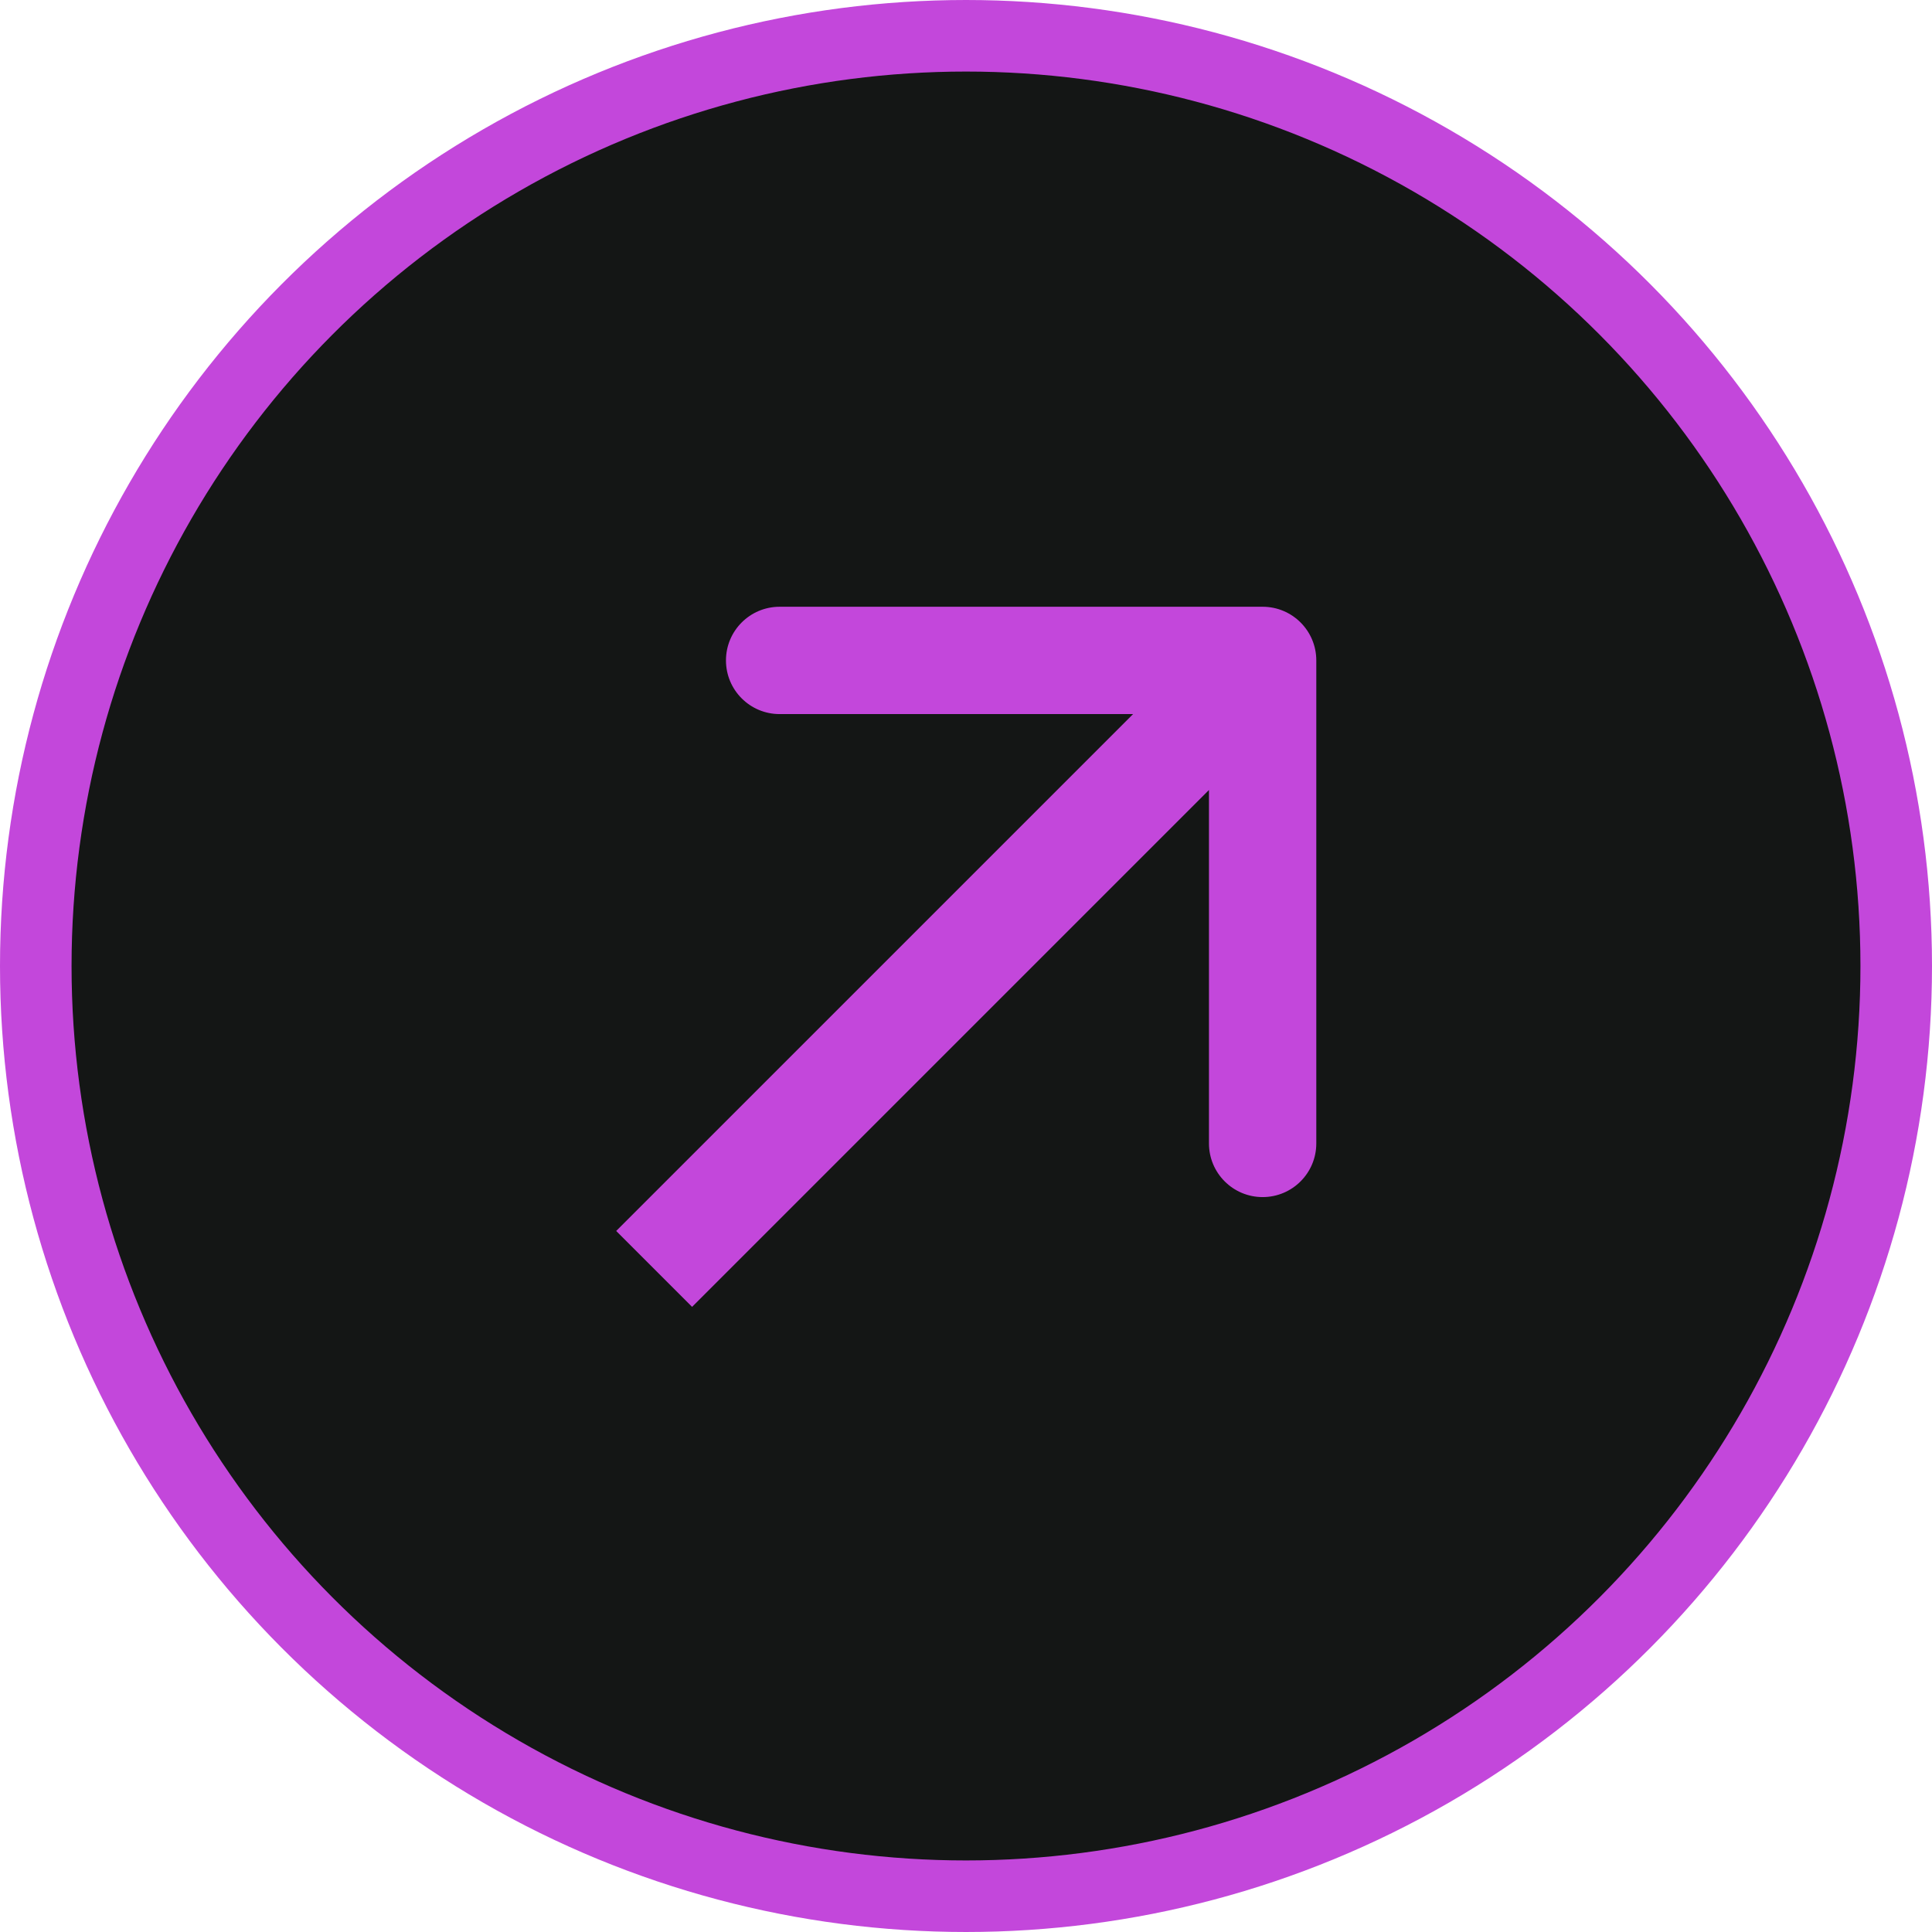
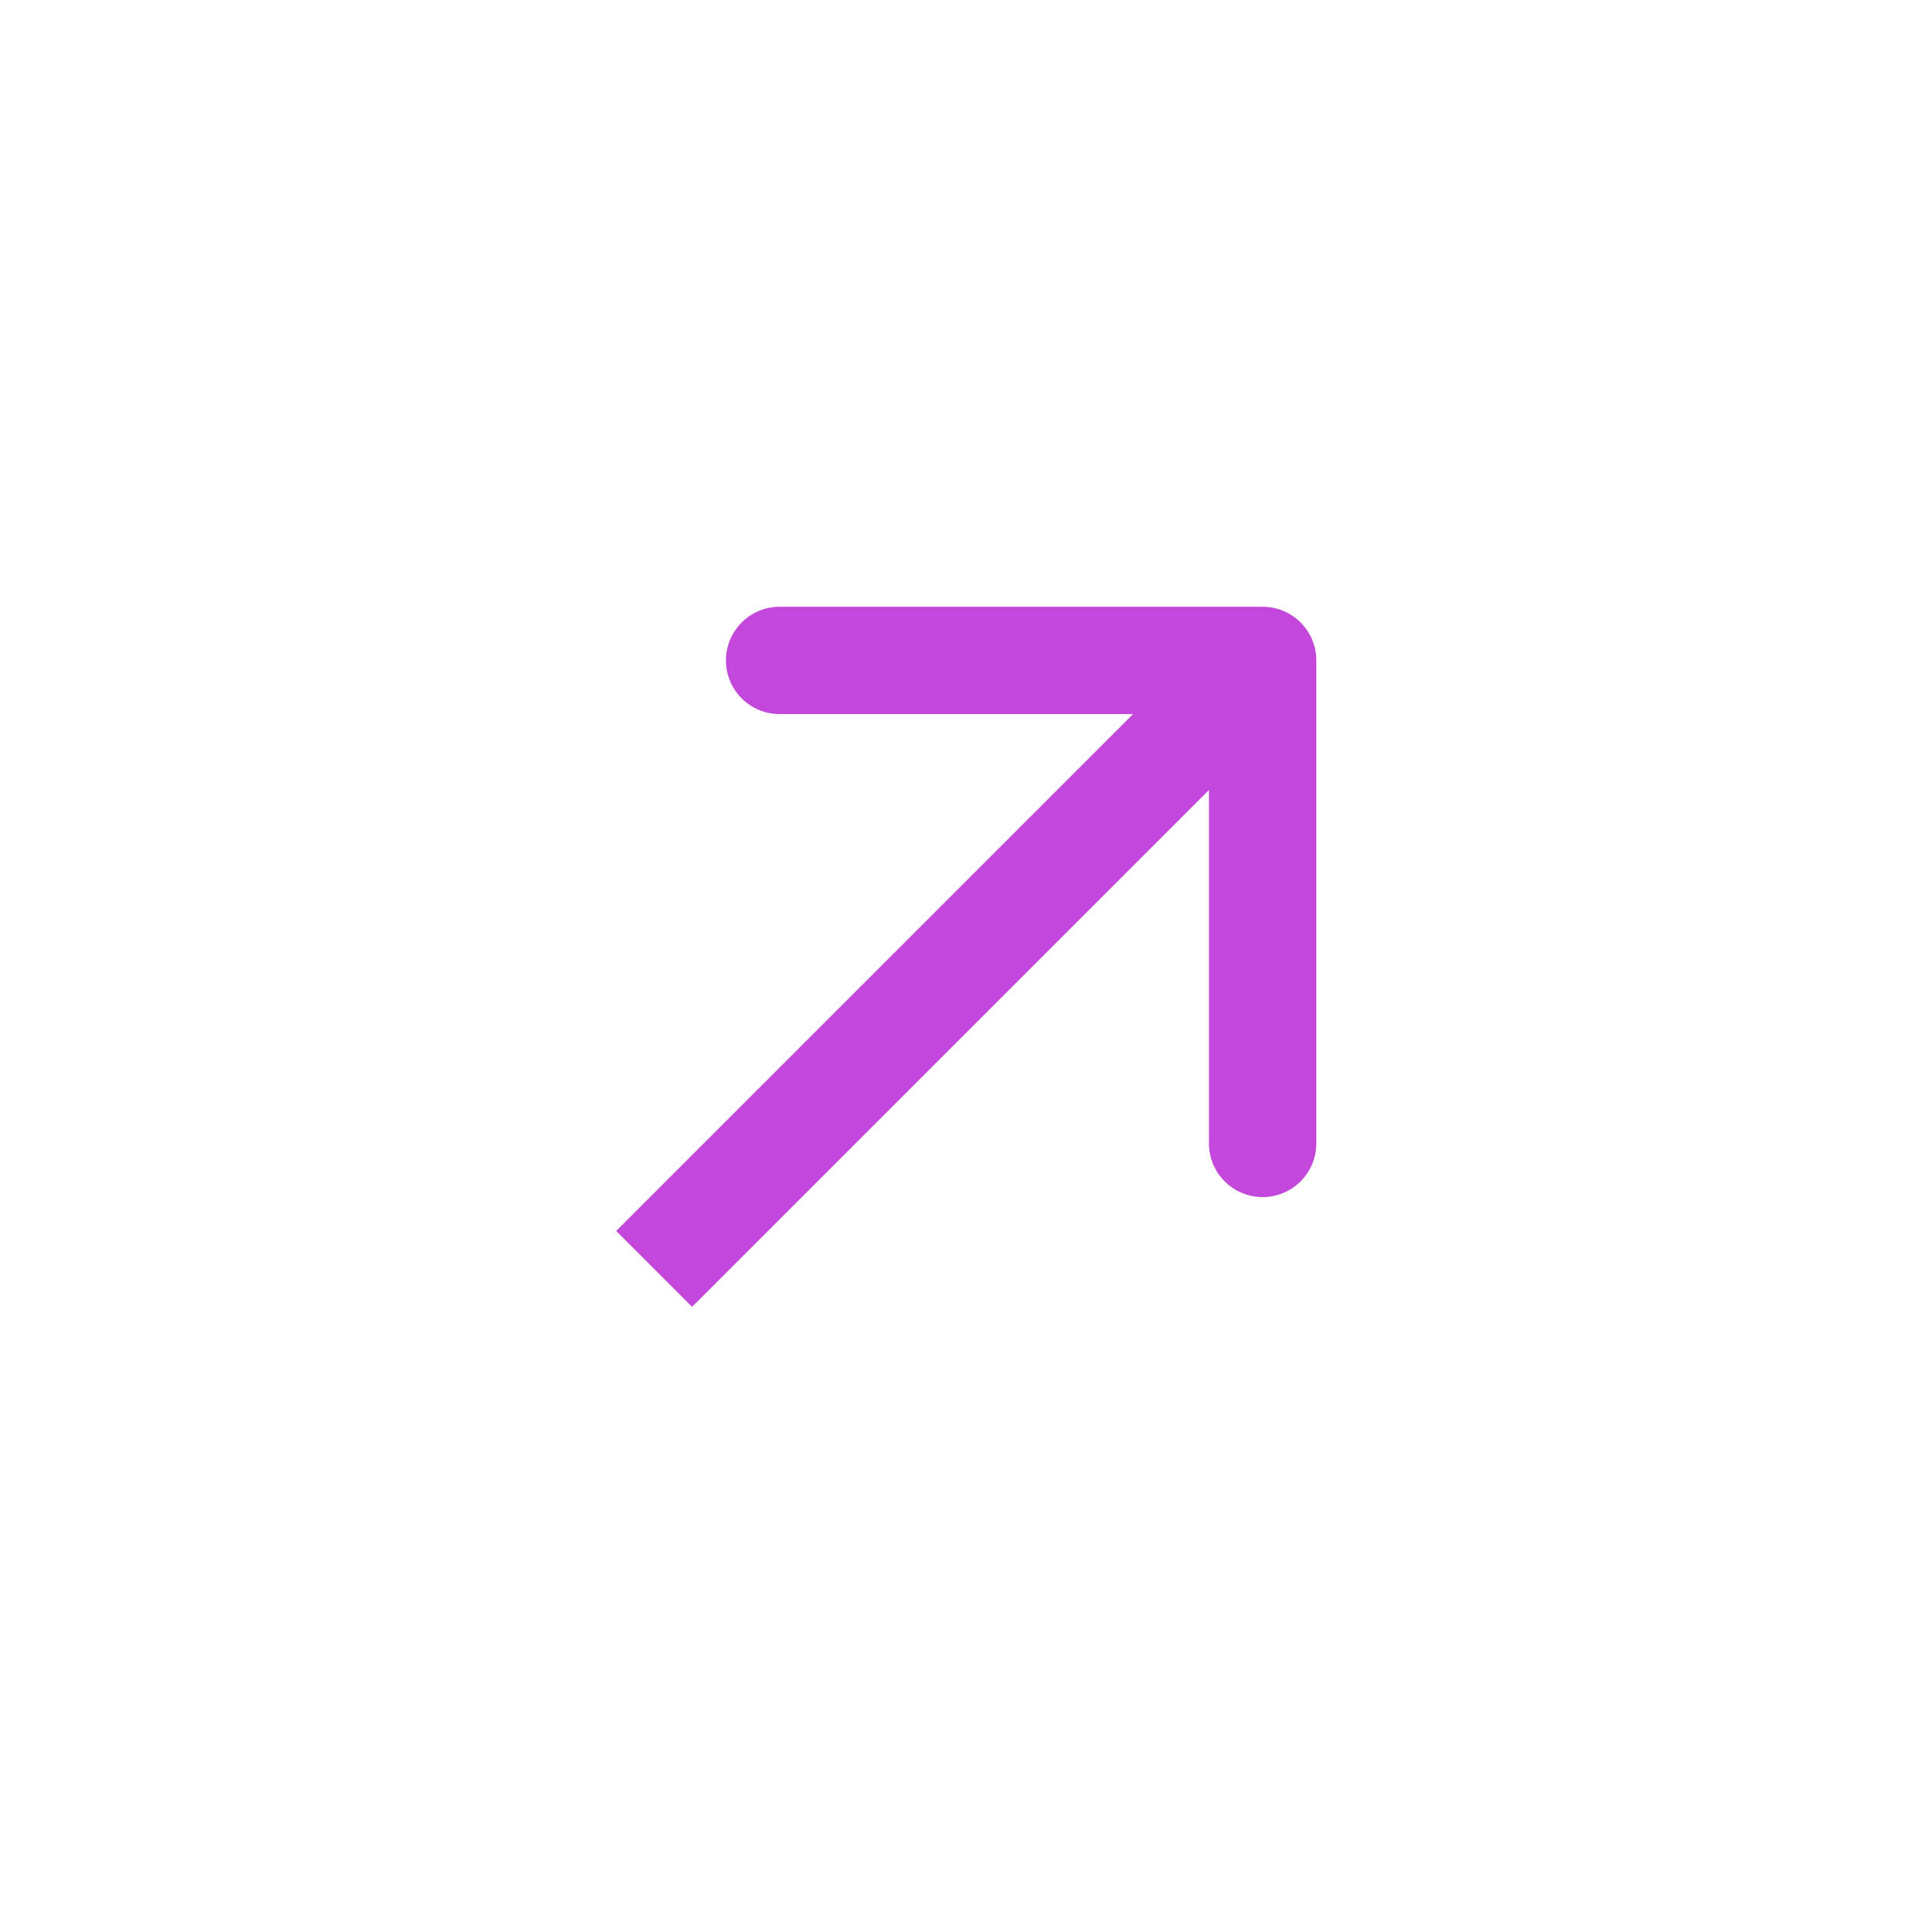
<svg xmlns="http://www.w3.org/2000/svg" width="108" height="108" viewBox="0 0 108 108" fill="none">
-   <circle cx="54" cy="54" r="52" fill="#141615" stroke="#C347DB" stroke-width="4" />
  <path d="M73.582 36.918C73.582 35.261 72.239 33.918 70.582 33.918L43.582 33.918C41.925 33.918 40.582 35.261 40.582 36.918C40.582 38.575 41.925 39.918 43.582 39.918L67.582 39.918L67.582 63.918C67.582 65.575 68.925 66.918 70.582 66.918C72.239 66.918 73.582 65.575 73.582 63.918L73.582 36.918ZM38.688 73.055L72.704 39.039L68.461 34.797L34.445 68.812L38.688 73.055Z" fill="#C347DB" />
</svg>